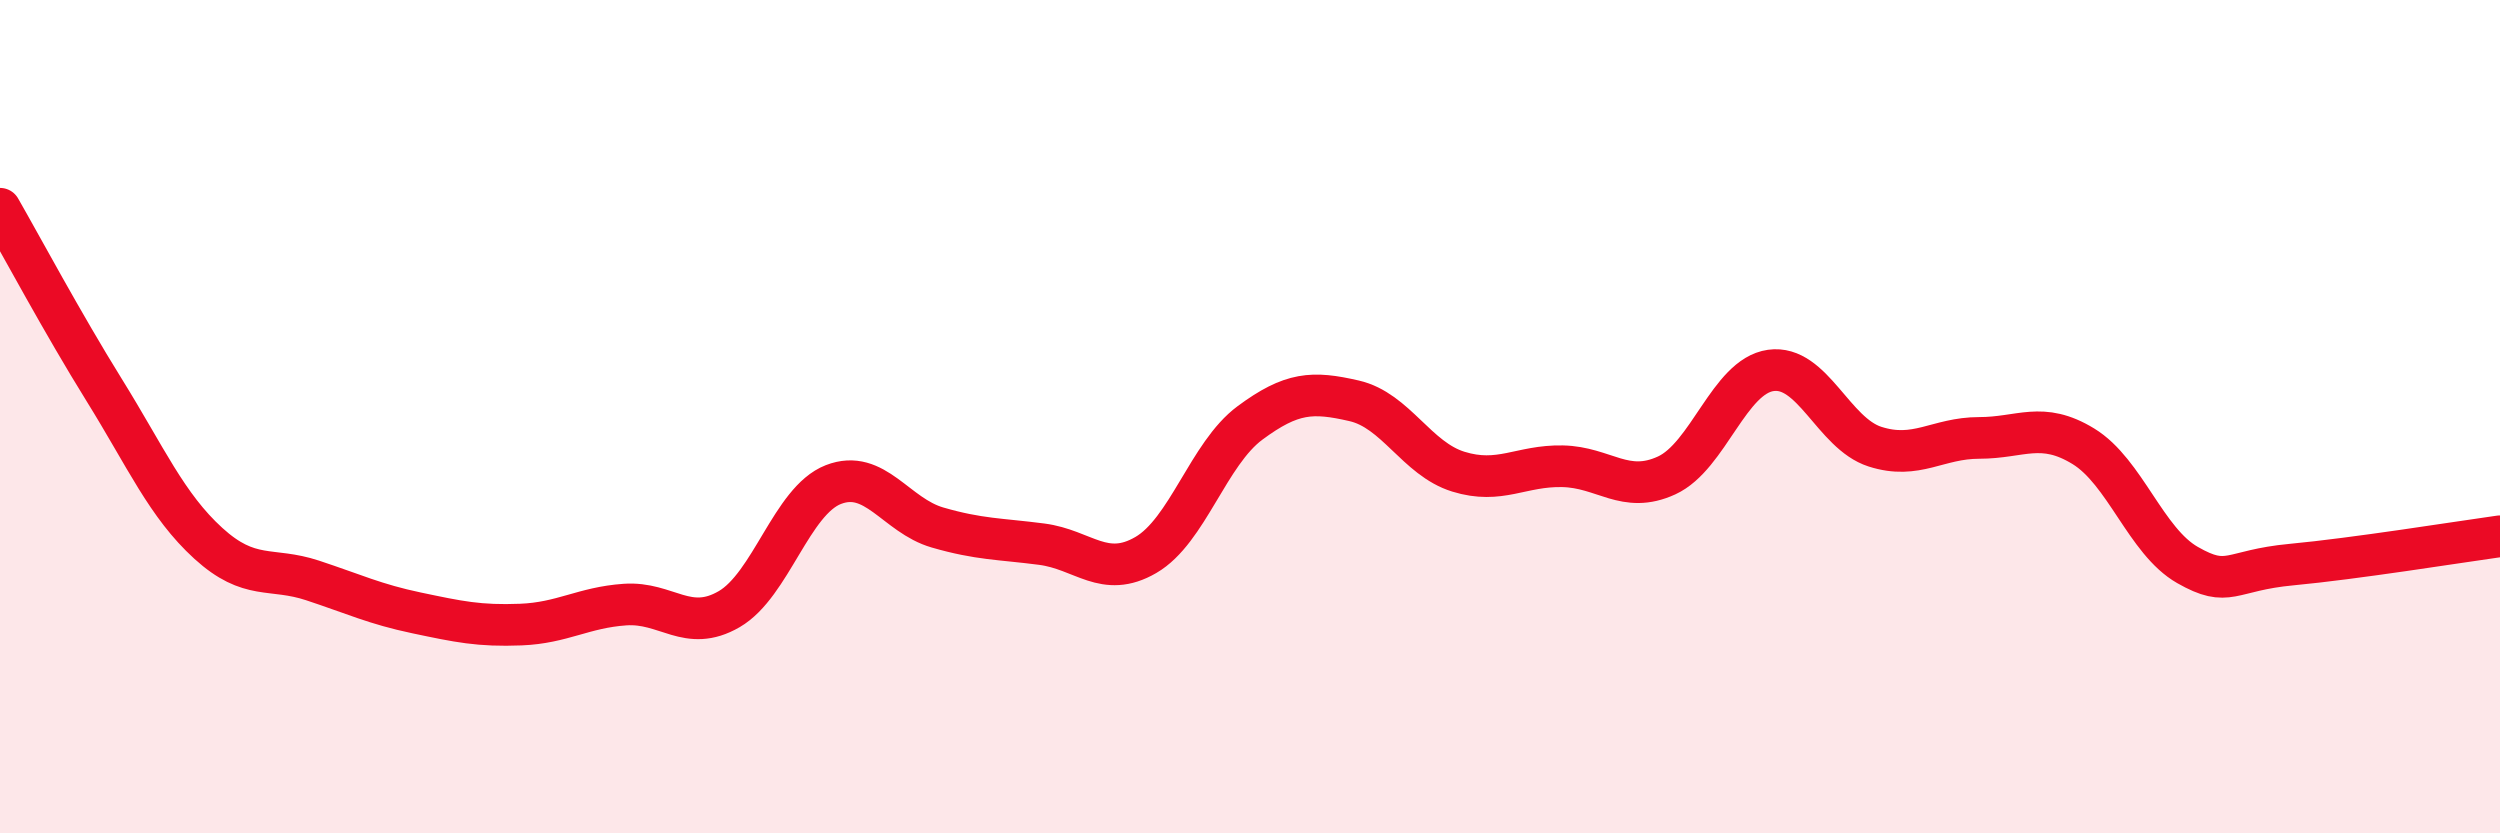
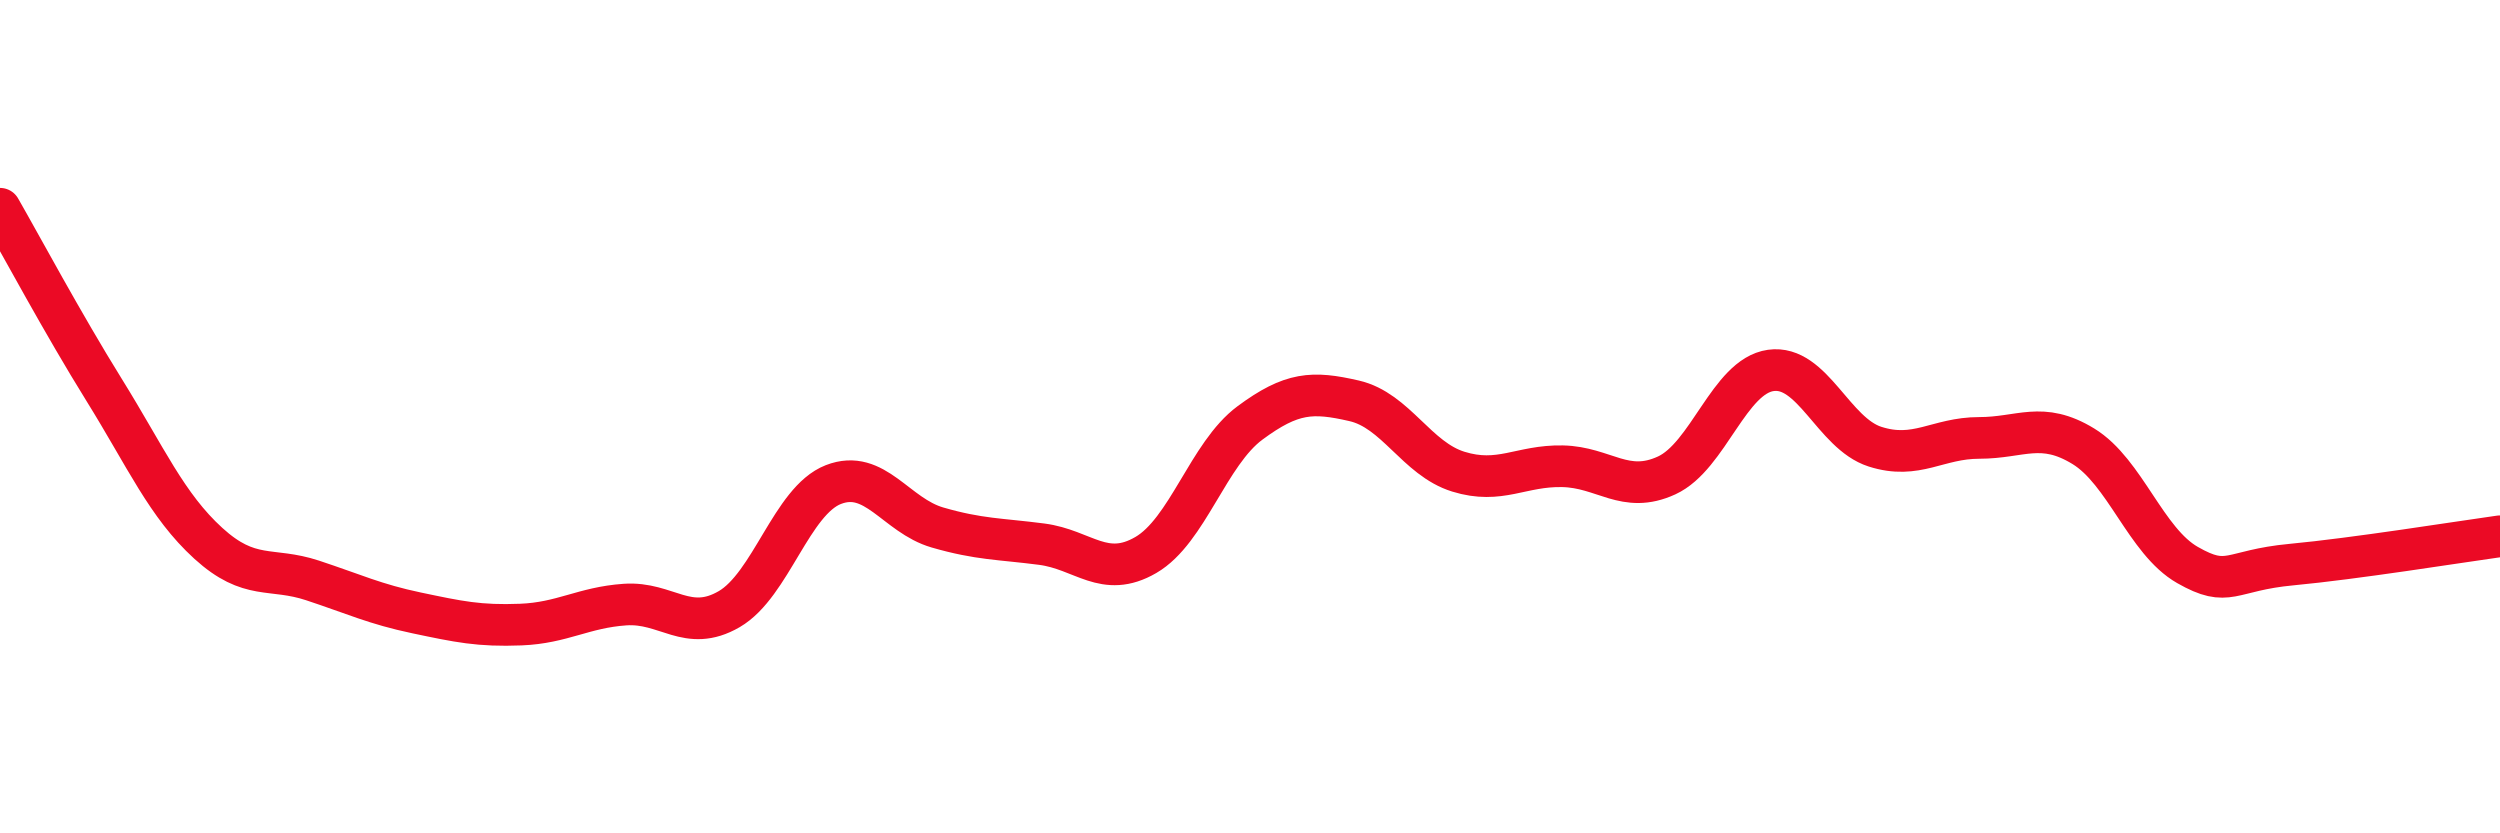
<svg xmlns="http://www.w3.org/2000/svg" width="60" height="20" viewBox="0 0 60 20">
-   <path d="M 0,5.01 C 0.5,5.88 1.5,7.75 2.5,9.36 C 3.5,10.97 4,12.13 5,13.04 C 6,13.95 6.5,13.6 7.5,13.93 C 8.5,14.26 9,14.5 10,14.71 C 11,14.92 11.5,15.03 12.5,14.99 C 13.5,14.95 14,14.58 15,14.51 C 16,14.44 16.5,15.2 17.5,14.62 C 18.5,14.04 19,12.02 20,11.63 C 21,11.24 21.5,12.37 22.5,12.66 C 23.5,12.95 24,12.93 25,13.06 C 26,13.19 26.5,13.9 27.5,13.32 C 28.5,12.74 29,10.89 30,10.15 C 31,9.41 31.5,9.39 32.5,9.62 C 33.5,9.85 34,11.01 35,11.32 C 36,11.63 36.5,11.17 37.5,11.19 C 38.5,11.21 39,11.87 40,11.41 C 41,10.95 41.5,9.03 42.5,8.89 C 43.5,8.75 44,10.4 45,10.72 C 46,11.04 46.5,10.51 47.5,10.51 C 48.5,10.51 49,10.1 50,10.71 C 51,11.32 51.5,12.99 52.5,13.56 C 53.5,14.13 53.5,13.69 55,13.55 C 56.5,13.41 59,13.01 60,12.87L60 20L0 20Z" fill="#EB0A25" opacity="0.1" stroke-linecap="round" stroke-linejoin="round" />
  <path d="M 0,5.01 C 0.5,5.88 1.5,7.75 2.5,9.36 C 3.5,10.97 4,12.13 5,13.04 C 6,13.95 6.5,13.6 7.5,13.93 C 8.5,14.26 9,14.5 10,14.71 C 11,14.92 11.5,15.03 12.5,14.99 C 13.5,14.95 14,14.58 15,14.51 C 16,14.44 16.5,15.2 17.5,14.62 C 18.5,14.04 19,12.02 20,11.63 C 21,11.24 21.5,12.37 22.5,12.66 C 23.5,12.95 24,12.93 25,13.06 C 26,13.19 26.5,13.9 27.5,13.32 C 28.5,12.74 29,10.89 30,10.15 C 31,9.41 31.5,9.39 32.5,9.62 C 33.5,9.85 34,11.01 35,11.32 C 36,11.63 36.5,11.17 37.5,11.19 C 38.5,11.21 39,11.87 40,11.41 C 41,10.95 41.5,9.03 42.5,8.89 C 43.5,8.75 44,10.4 45,10.72 C 46,11.04 46.5,10.51 47.5,10.51 C 48.5,10.51 49,10.1 50,10.71 C 51,11.32 51.5,12.99 52.5,13.56 C 53.5,14.13 53.5,13.69 55,13.55 C 56.5,13.41 59,13.01 60,12.87" stroke="#EB0A25" stroke-width="1" fill="none" stroke-linecap="round" stroke-linejoin="round" />
</svg>